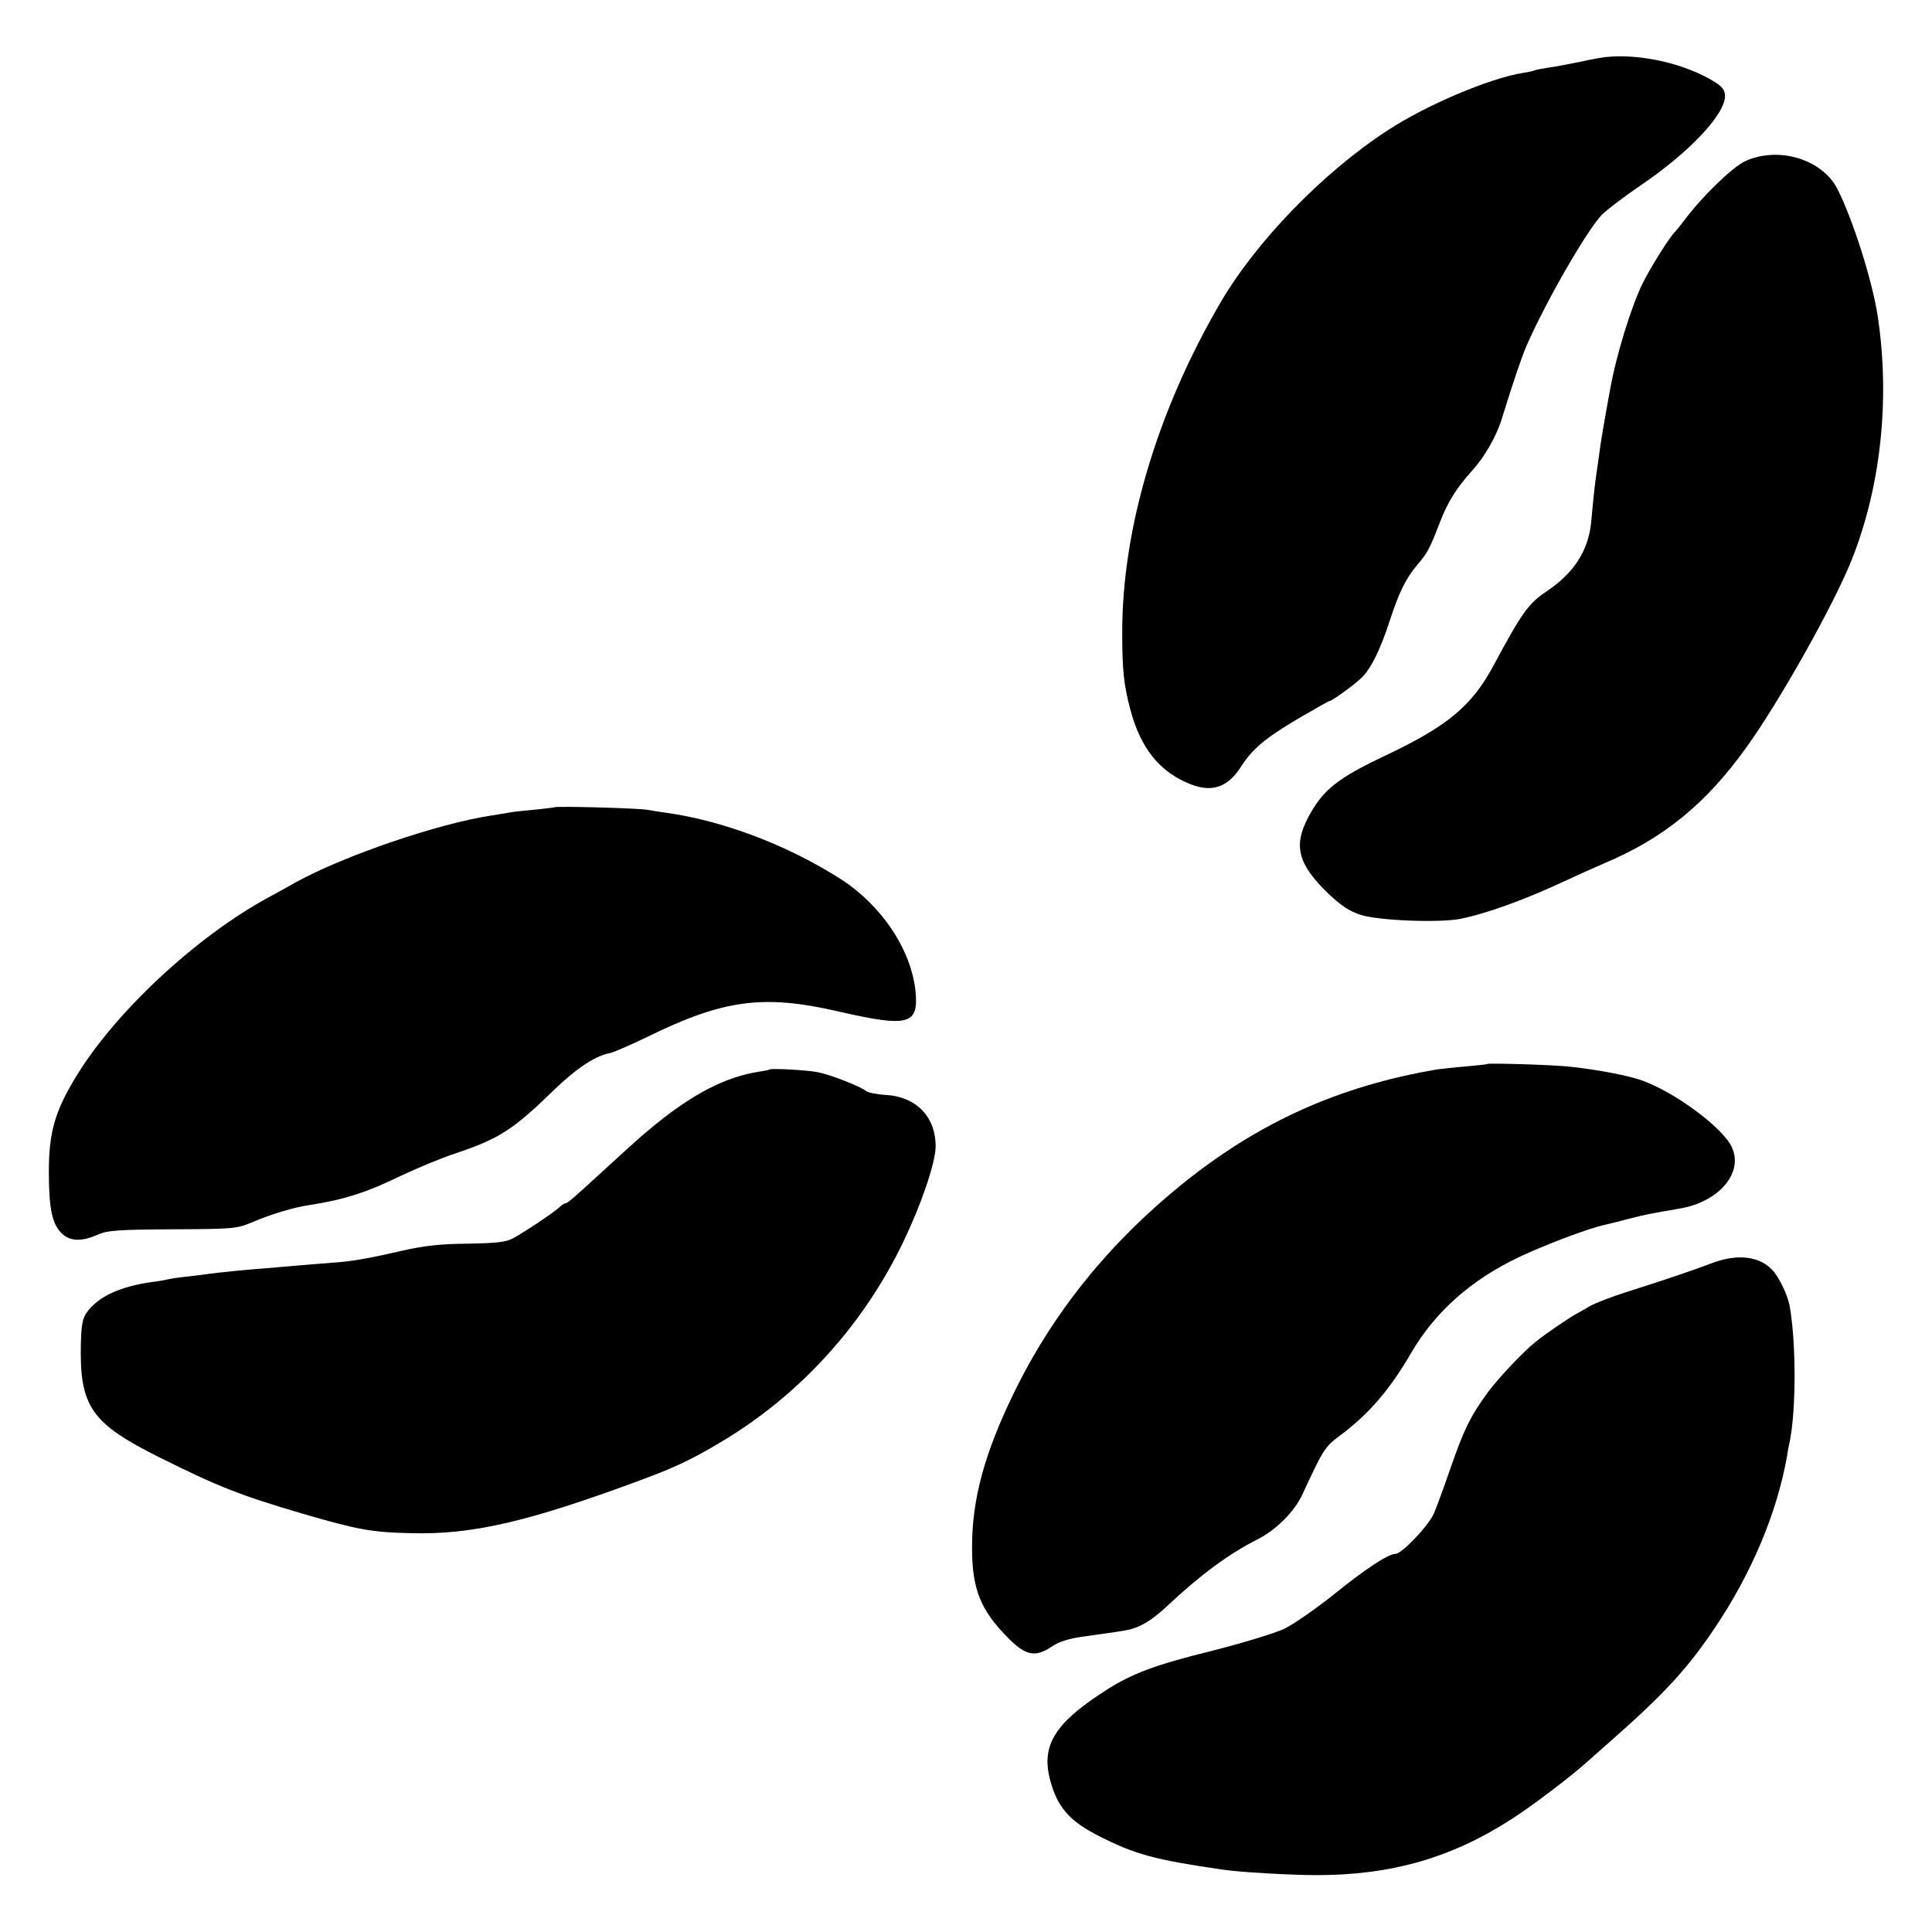
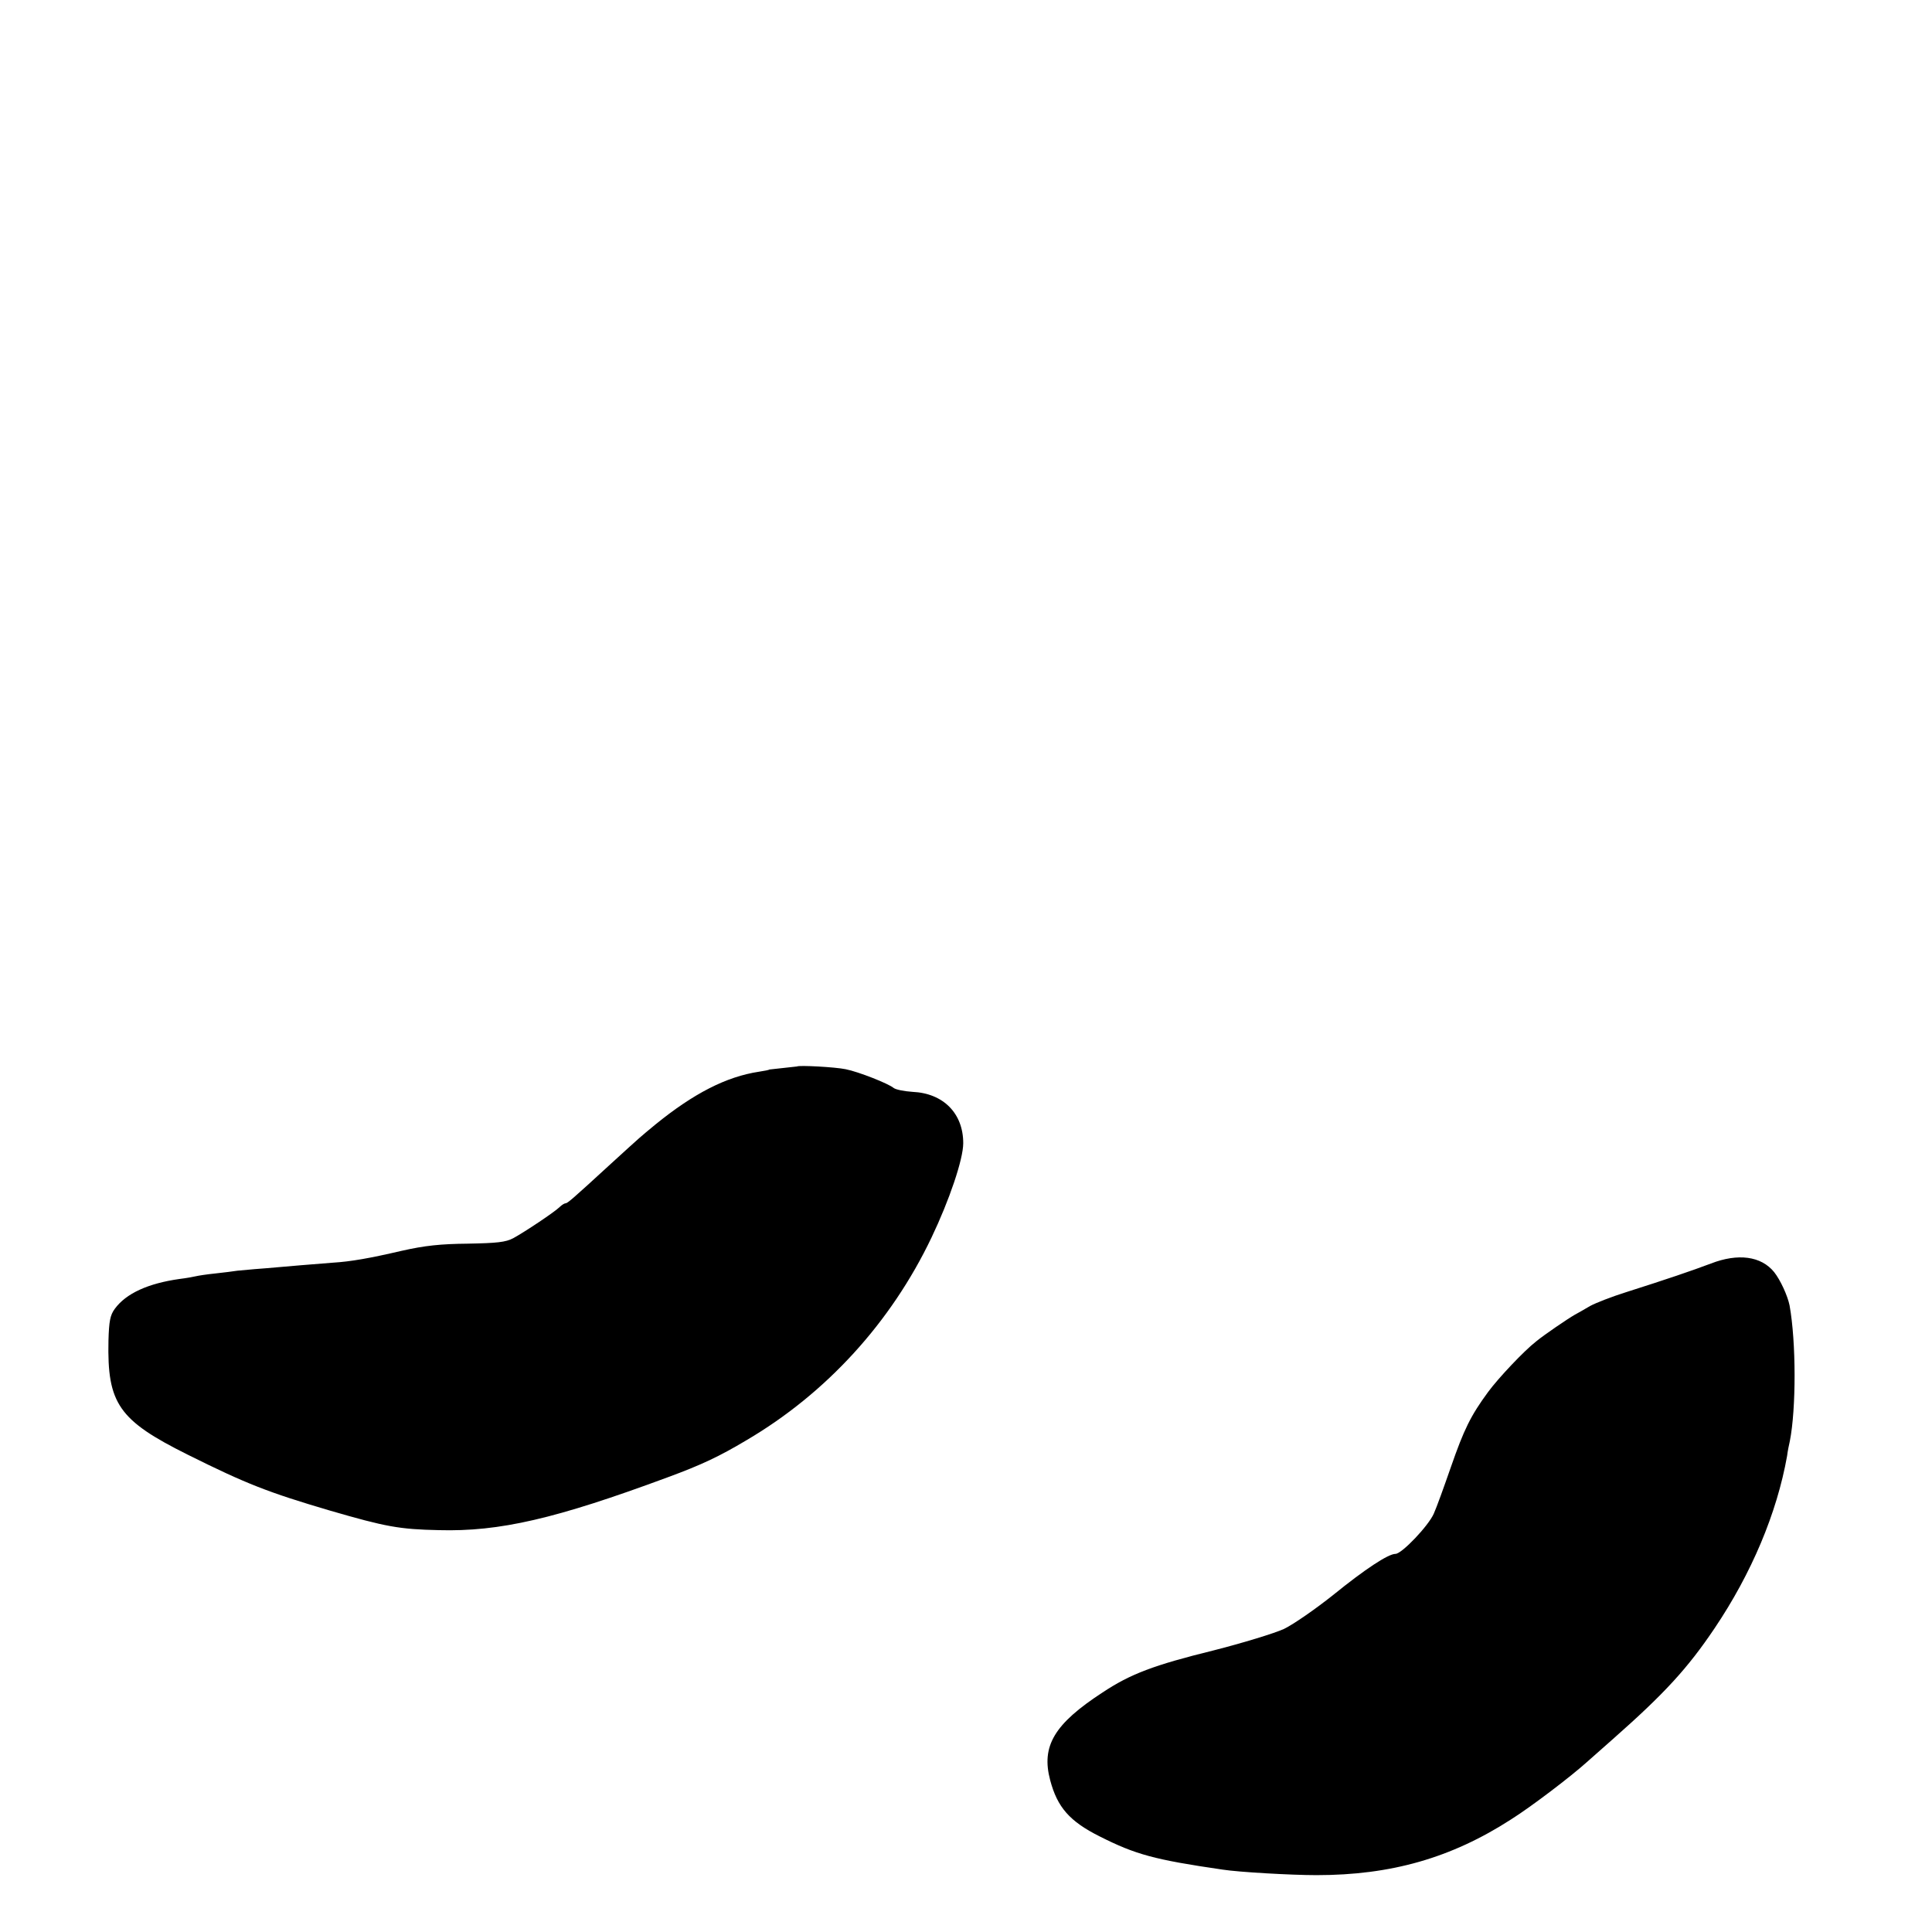
<svg xmlns="http://www.w3.org/2000/svg" version="1.0" width="933.333" height="933.333" viewBox="0 0 700 700">
-   <path d="M581.5 20.7c-1.6.2-5.9 1-9.5 1.8-3.6.7-8.5 1.7-11 2-2.4.4-4.7.8-5 1-.3.2-2.1.6-4.1.9-12.1 1.9-35 11.6-49.1 20.8-23.6 15.4-47.7 40.3-60.7 62.6-22.9 39.3-35.6 82-35.5 119.7 0 13.1.6 18.8 2.9 27.4 3.7 14.2 10.7 22.9 22 27.3 7.8 3 13.4 1 18.2-6.5 4.1-6.4 8.8-10.3 20.6-17.3 6-3.5 11.1-6.4 11.4-6.4.9 0 9.3-6.1 11.8-8.6 3.3-3.3 6.6-10 10-20.4 3.4-10.5 5.9-15.4 9.9-20.2 3.7-4.3 4.6-5.9 8.2-15.3 2.9-7.6 6.2-12.8 11.8-19 4.6-5.1 8.9-12.6 10.8-19 4.1-13.2 7.2-22.4 9-26.5 7.5-16.9 22.3-42.4 27.4-47.4 1.9-1.8 7.9-6.4 13.5-10.2C612 55.3 625 41.5 625 34.8c0-2.1-.9-3.3-3.7-5.1-10.8-6.7-27.2-10.4-39.8-9zm50.8 37.7c-4.7 2.2-15.8 13-22.1 21.5-1.5 2-3 3.8-3.3 4.1-1.6 1.3-9.1 13.2-11.7 18.6-4.1 8.2-9.7 26.4-11.8 38.4-.3 1.4-1.1 6.1-1.9 10.5-.8 4.4-1.7 10-2 12.5-.3 2.5-.8 5.6-1 7-.2 1.4-.7 5-1 8-.3 3-.8 7.7-1 10.4-1.1 10.2-6.2 18.1-15.9 24.7-6.8 4.5-9.1 7.7-19.5 27.1-7.8 14.5-16.6 21.8-38.2 32.1-18.3 8.6-23.5 12.7-28.9 22.8-5.5 10.4-3.7 17 7.2 27.6 4.9 4.6 7.8 6.5 11.9 7.8 6.7 2.1 28.7 2.9 36.1 1.4 9.8-2 23.7-7.1 37.8-13.7 4.7-2.2 11-5 14-6.3 21.7-9.1 37-21.6 51.6-41.9 12.2-16.9 32.1-52.4 38.4-68.4 10.5-26.5 13.8-58 9.4-87.6-1.9-13-9.1-35.6-14.7-46.6-5.6-10.8-21.4-15.5-33.4-10zM200.8 292.5c-.2.1-3.4.5-7.3.9-3.8.3-8.1.8-9.5 1.1-1.3.2-4.1.7-6.1 1-19.1 2.9-52.9 14.4-70.6 24.1-2.8 1.6-7.5 4.2-10.3 5.7-26.4 14.4-56.1 42.2-70 65.7-7.2 12-9.3 19.6-9.3 33.5 0 13.6 1.2 19.1 4.8 22.5 3 2.8 7.2 2.9 13 .3 3.4-1.5 7.4-1.8 27-1.9 22.2-.1 23.2-.2 29-2.6 6.7-2.9 15.1-5.4 20.7-6.2 12.3-1.9 20.6-4.5 33.3-10.7 5.5-2.6 14.3-6.3 19.5-8 15.6-5.2 21-8.6 35.3-22.6 8.6-8.3 15.4-12.8 20.9-13.8 1.3-.3 7.3-2.9 13.3-5.8 27.7-13.6 42.1-15.5 69.4-9.2 25.3 5.8 29 4.8 27.8-7.4-1.6-15.1-12.3-31.1-27.1-40.6-19.1-12.2-42.4-21.1-63.1-24-1.6-.2-4.8-.7-7-1.1-3.7-.6-33.1-1.4-33.7-.9zm338 93c-.2.2-3.7.5-7.8.9-4.1.3-8.8.9-10.5 1.1-35.2 6-64.2 19-91.9 41.3-26.7 21.5-47.2 46.9-61.4 76.2-10.5 21.6-15 38.2-15 55.3-.1 15.4 3 23.1 13.3 33.4 6.2 6.2 9.7 6.9 15.7 2.8 2.5-1.7 6.1-2.8 11-3.5 11.7-1.6 14.2-2 16.6-2.5 4.2-.8 8.8-3.6 14.3-8.8 11.8-11.1 22.4-18.9 32.6-24 6.7-3.4 13.4-10.1 16.2-16.3 7.7-16.5 8-17.1 13.9-21.5 10.3-7.7 17.9-16.6 25.6-29.9 8.6-14.7 21.6-26.3 39.1-34.6 9.8-4.6 25.4-10.5 31.7-11.8 1.3-.3 5-1.2 8.3-2.1 6.4-1.6 7-1.7 18-3.6 14.4-2.4 23.4-13.1 18.9-22.4-3.3-7-20.6-19.8-32.4-24-4.9-1.8-15.9-3.9-26-5-6-.7-29.7-1.4-30.2-1z" />
-   <path d="M278.8 387.5c-.2.2-1.9.5-3.8.8-11.9 1.8-23.7 7.9-37.5 19.1-5.8 4.8-4.8 3.9-16.1 14.2-14.6 13.4-15.8 14.4-16.6 14.4-.3 0-1.3.6-2 1.3-1.8 1.8-12.6 9-16.8 11.3-2.8 1.5-6 1.8-16.5 2-9.9.1-15.6.7-24 2.6-11.6 2.7-18.4 3.9-25 4.3-4.1.3-18.6 1.5-24 2-1.6.1-6.4.5-10.5.9s-8.6.9-10 1.1c-1.4.2-5 .7-8 1-3 .3-6.2.8-7 1-.8.2-3.5.7-6 1-11.3 1.6-19.3 5.2-23.4 10.8-1.7 2.3-2.1 4.5-2.3 11.5-.5 22.9 3.7 28.9 28.8 41.4 21.1 10.5 29 13.6 51.4 20.2 20.3 5.9 25.2 6.8 39.5 7.1 22 .6 42.3-4.1 82.8-19.1 12.5-4.6 18.8-7.6 28.7-13.5 28.9-17 52.3-42.6 67-73.4 6.5-13.6 11.5-28.4 11.5-34.2 0-10.8-7.2-18.1-18.4-18.6-3-.2-6-.8-6.8-1.4-1.9-1.6-12.8-5.9-17.4-6.8-3.8-.8-17-1.5-17.6-1zm341.1 70.3c-6.9 2.6-16 5.7-30.8 10.4-5.1 1.6-11 3.9-13 5-2 1.2-4.5 2.6-5.6 3.2-2.3 1.3-11 7.2-13.9 9.6-4.4 3.4-13.8 13.4-17.4 18.3-6.4 8.7-8.8 13.7-13.5 27.2-2.5 7.2-5.2 14.7-6.2 16.9-1.9 4.4-11.6 14.6-13.9 14.6-2.6 0-11 5.5-22.7 15-6.3 5-14.2 10.5-17.7 12.2-3.5 1.6-15 5.1-25.6 7.8-21.5 5.3-30 8.5-40.1 15.2-17.5 11.4-22.3 19.4-19 31.8 2.6 9.8 7 14.9 18 20.4 12.9 6.5 19.7 8.4 44.5 12 5.7.9 24.8 2 34 2 27 0 48.8-6.2 70.5-20.2 7.3-4.6 21.5-15.4 27.5-20.8 1.9-1.7 6.2-5.5 9.5-8.4 18.7-16.5 27-25.6 36.7-40 13.4-19.9 22.6-41.7 26.3-62.5.2-1.7.7-4.1 1-5.4 2.3-11.7 2.3-35.8-.1-49.1-.7-3.5-3.3-9.2-5.6-12.1-4.7-5.8-13.1-6.9-22.9-3.1z" />
+   <path d="M278.8 387.5c-.2.2-1.9.5-3.8.8-11.9 1.8-23.7 7.9-37.5 19.1-5.8 4.8-4.8 3.9-16.1 14.2-14.6 13.4-15.8 14.4-16.6 14.4-.3 0-1.3.6-2 1.3-1.8 1.8-12.6 9-16.8 11.3-2.8 1.5-6 1.8-16.5 2-9.9.1-15.6.7-24 2.6-11.6 2.7-18.4 3.9-25 4.3-4.1.3-18.6 1.5-24 2-1.6.1-6.4.5-10.5.9c-1.4.2-5 .7-8 1-3 .3-6.2.8-7 1-.8.2-3.5.7-6 1-11.3 1.6-19.3 5.2-23.4 10.8-1.7 2.3-2.1 4.5-2.3 11.5-.5 22.9 3.7 28.9 28.8 41.4 21.1 10.5 29 13.6 51.4 20.2 20.3 5.9 25.2 6.8 39.5 7.1 22 .6 42.3-4.1 82.8-19.1 12.5-4.6 18.8-7.6 28.7-13.5 28.9-17 52.3-42.6 67-73.4 6.5-13.6 11.5-28.4 11.5-34.2 0-10.8-7.2-18.1-18.4-18.6-3-.2-6-.8-6.8-1.4-1.9-1.6-12.8-5.9-17.4-6.8-3.8-.8-17-1.5-17.6-1zm341.1 70.3c-6.9 2.6-16 5.7-30.8 10.4-5.1 1.6-11 3.9-13 5-2 1.2-4.5 2.6-5.6 3.2-2.3 1.3-11 7.2-13.9 9.6-4.4 3.4-13.8 13.4-17.4 18.3-6.4 8.7-8.8 13.7-13.5 27.2-2.5 7.2-5.2 14.7-6.2 16.9-1.9 4.4-11.6 14.6-13.9 14.6-2.6 0-11 5.5-22.7 15-6.3 5-14.2 10.5-17.7 12.2-3.5 1.6-15 5.1-25.6 7.8-21.5 5.3-30 8.5-40.1 15.2-17.5 11.4-22.3 19.4-19 31.8 2.6 9.8 7 14.9 18 20.4 12.9 6.5 19.7 8.4 44.5 12 5.7.9 24.8 2 34 2 27 0 48.8-6.2 70.5-20.2 7.3-4.6 21.5-15.4 27.5-20.8 1.9-1.7 6.2-5.5 9.5-8.4 18.7-16.5 27-25.6 36.7-40 13.4-19.9 22.6-41.7 26.3-62.5.2-1.7.7-4.1 1-5.4 2.3-11.7 2.3-35.8-.1-49.1-.7-3.5-3.3-9.2-5.6-12.1-4.7-5.8-13.1-6.9-22.9-3.1z" />
</svg>